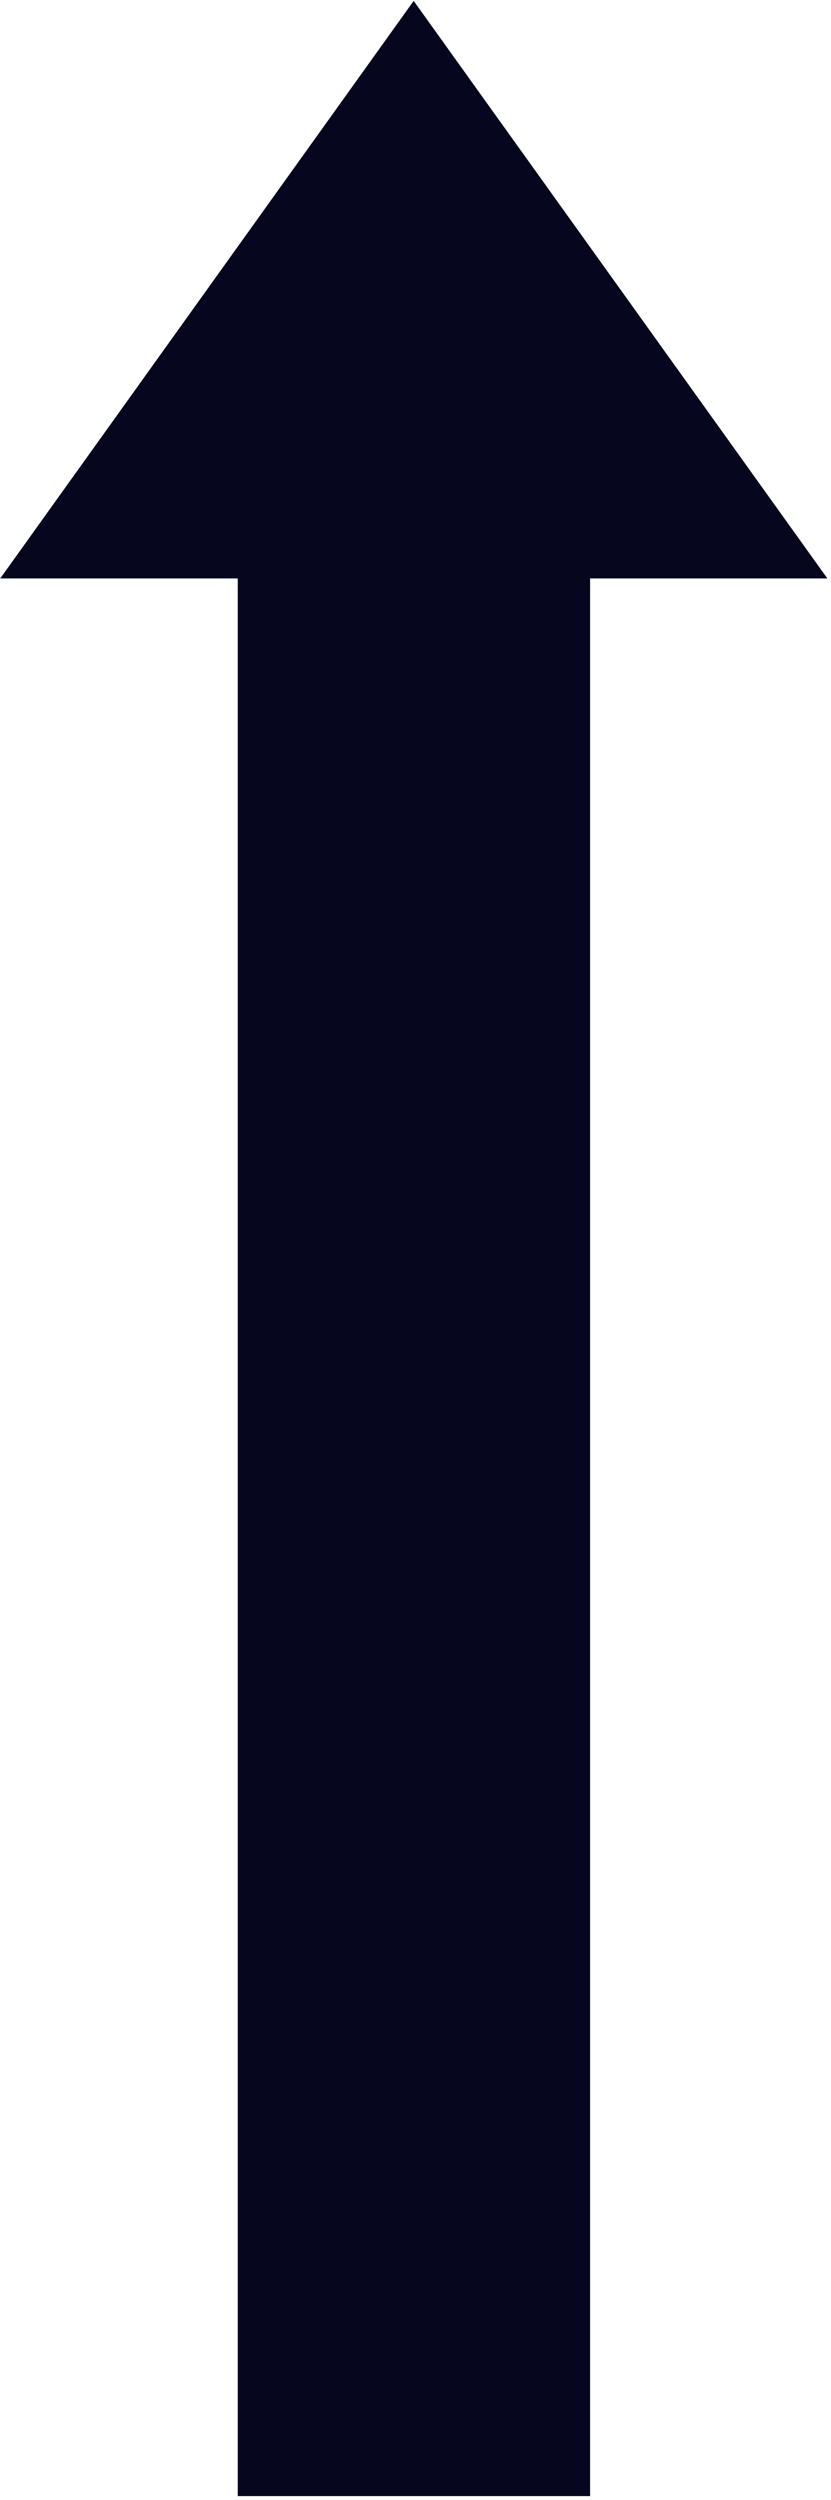
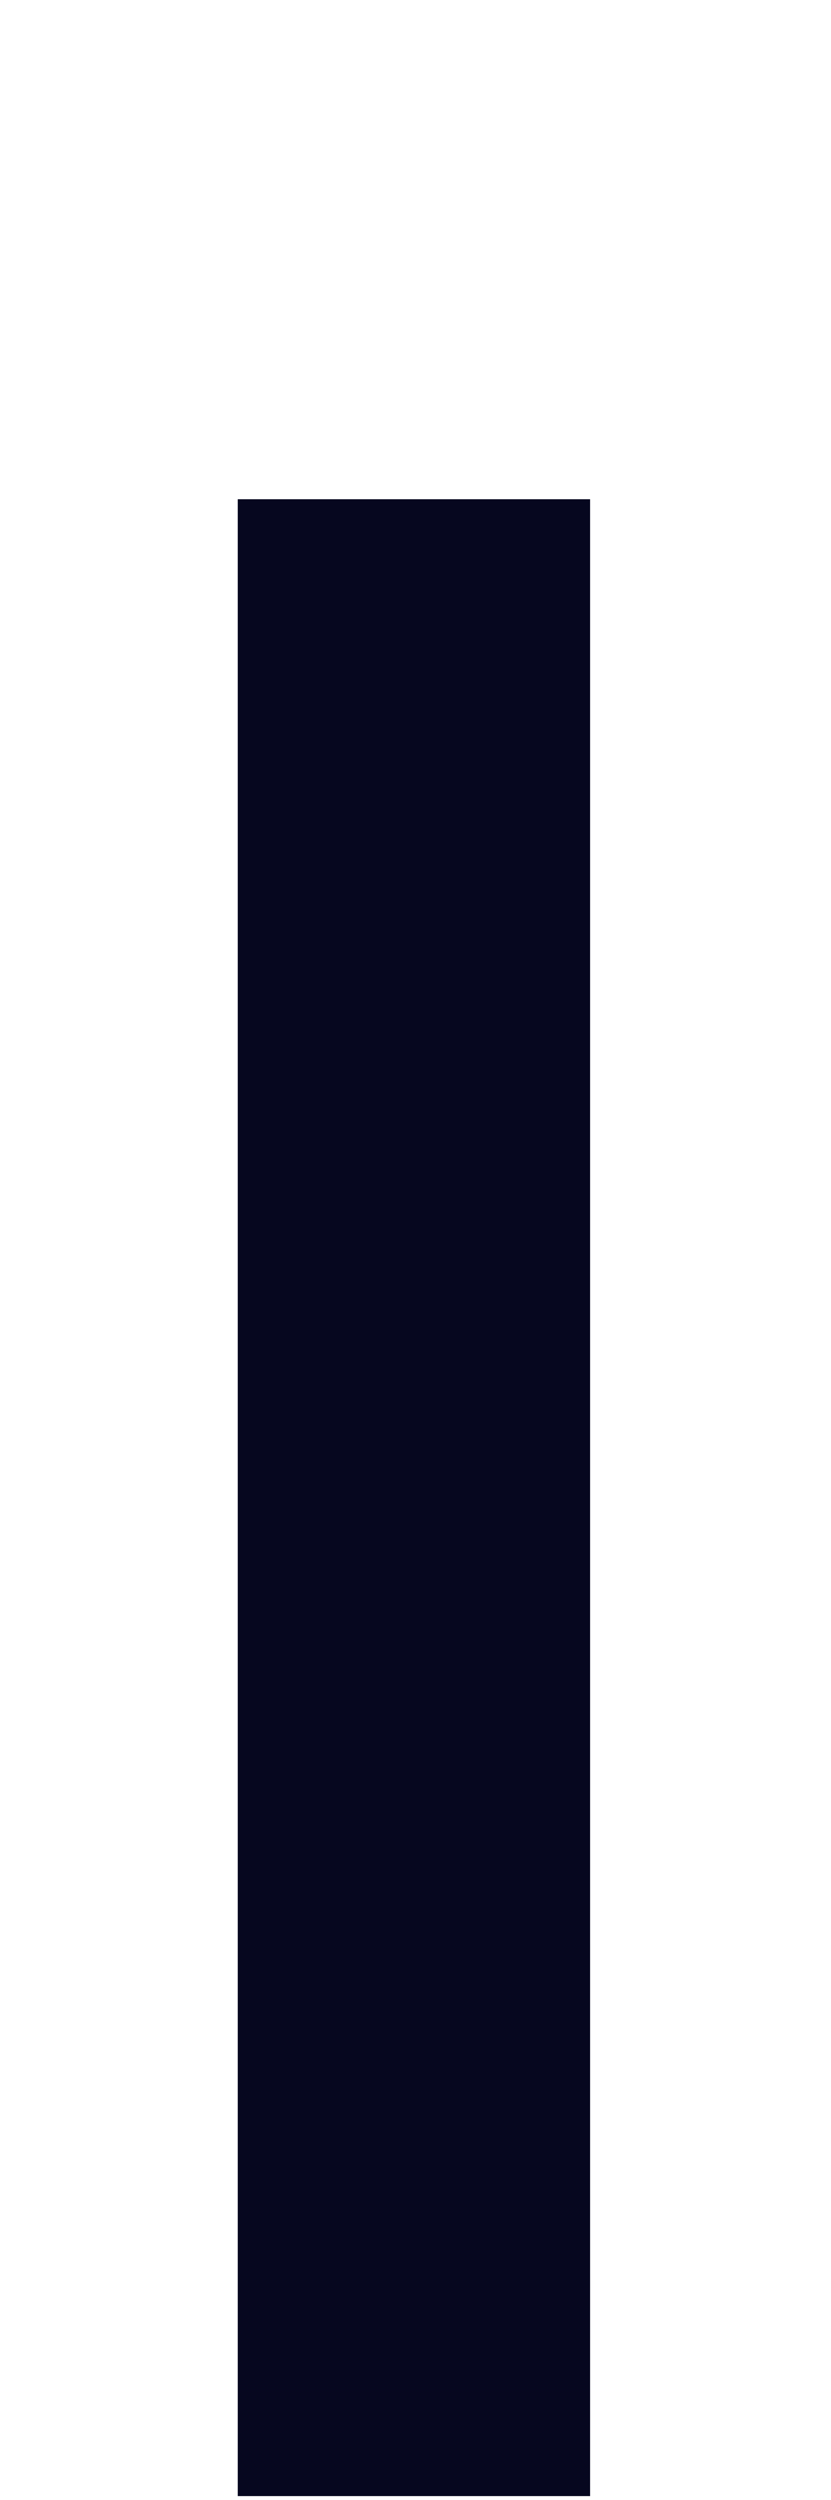
<svg xmlns="http://www.w3.org/2000/svg" width="146" height="439" viewBox="0 0 146 439" fill="none">
  <path d="M103.675 87.664H41.771V438.307H103.675V87.664Z" fill="#06071F" />
-   <path d="M72.679 0.155L0.038 101.575H145.364L72.679 0.155Z" fill="#06071F" />
</svg>